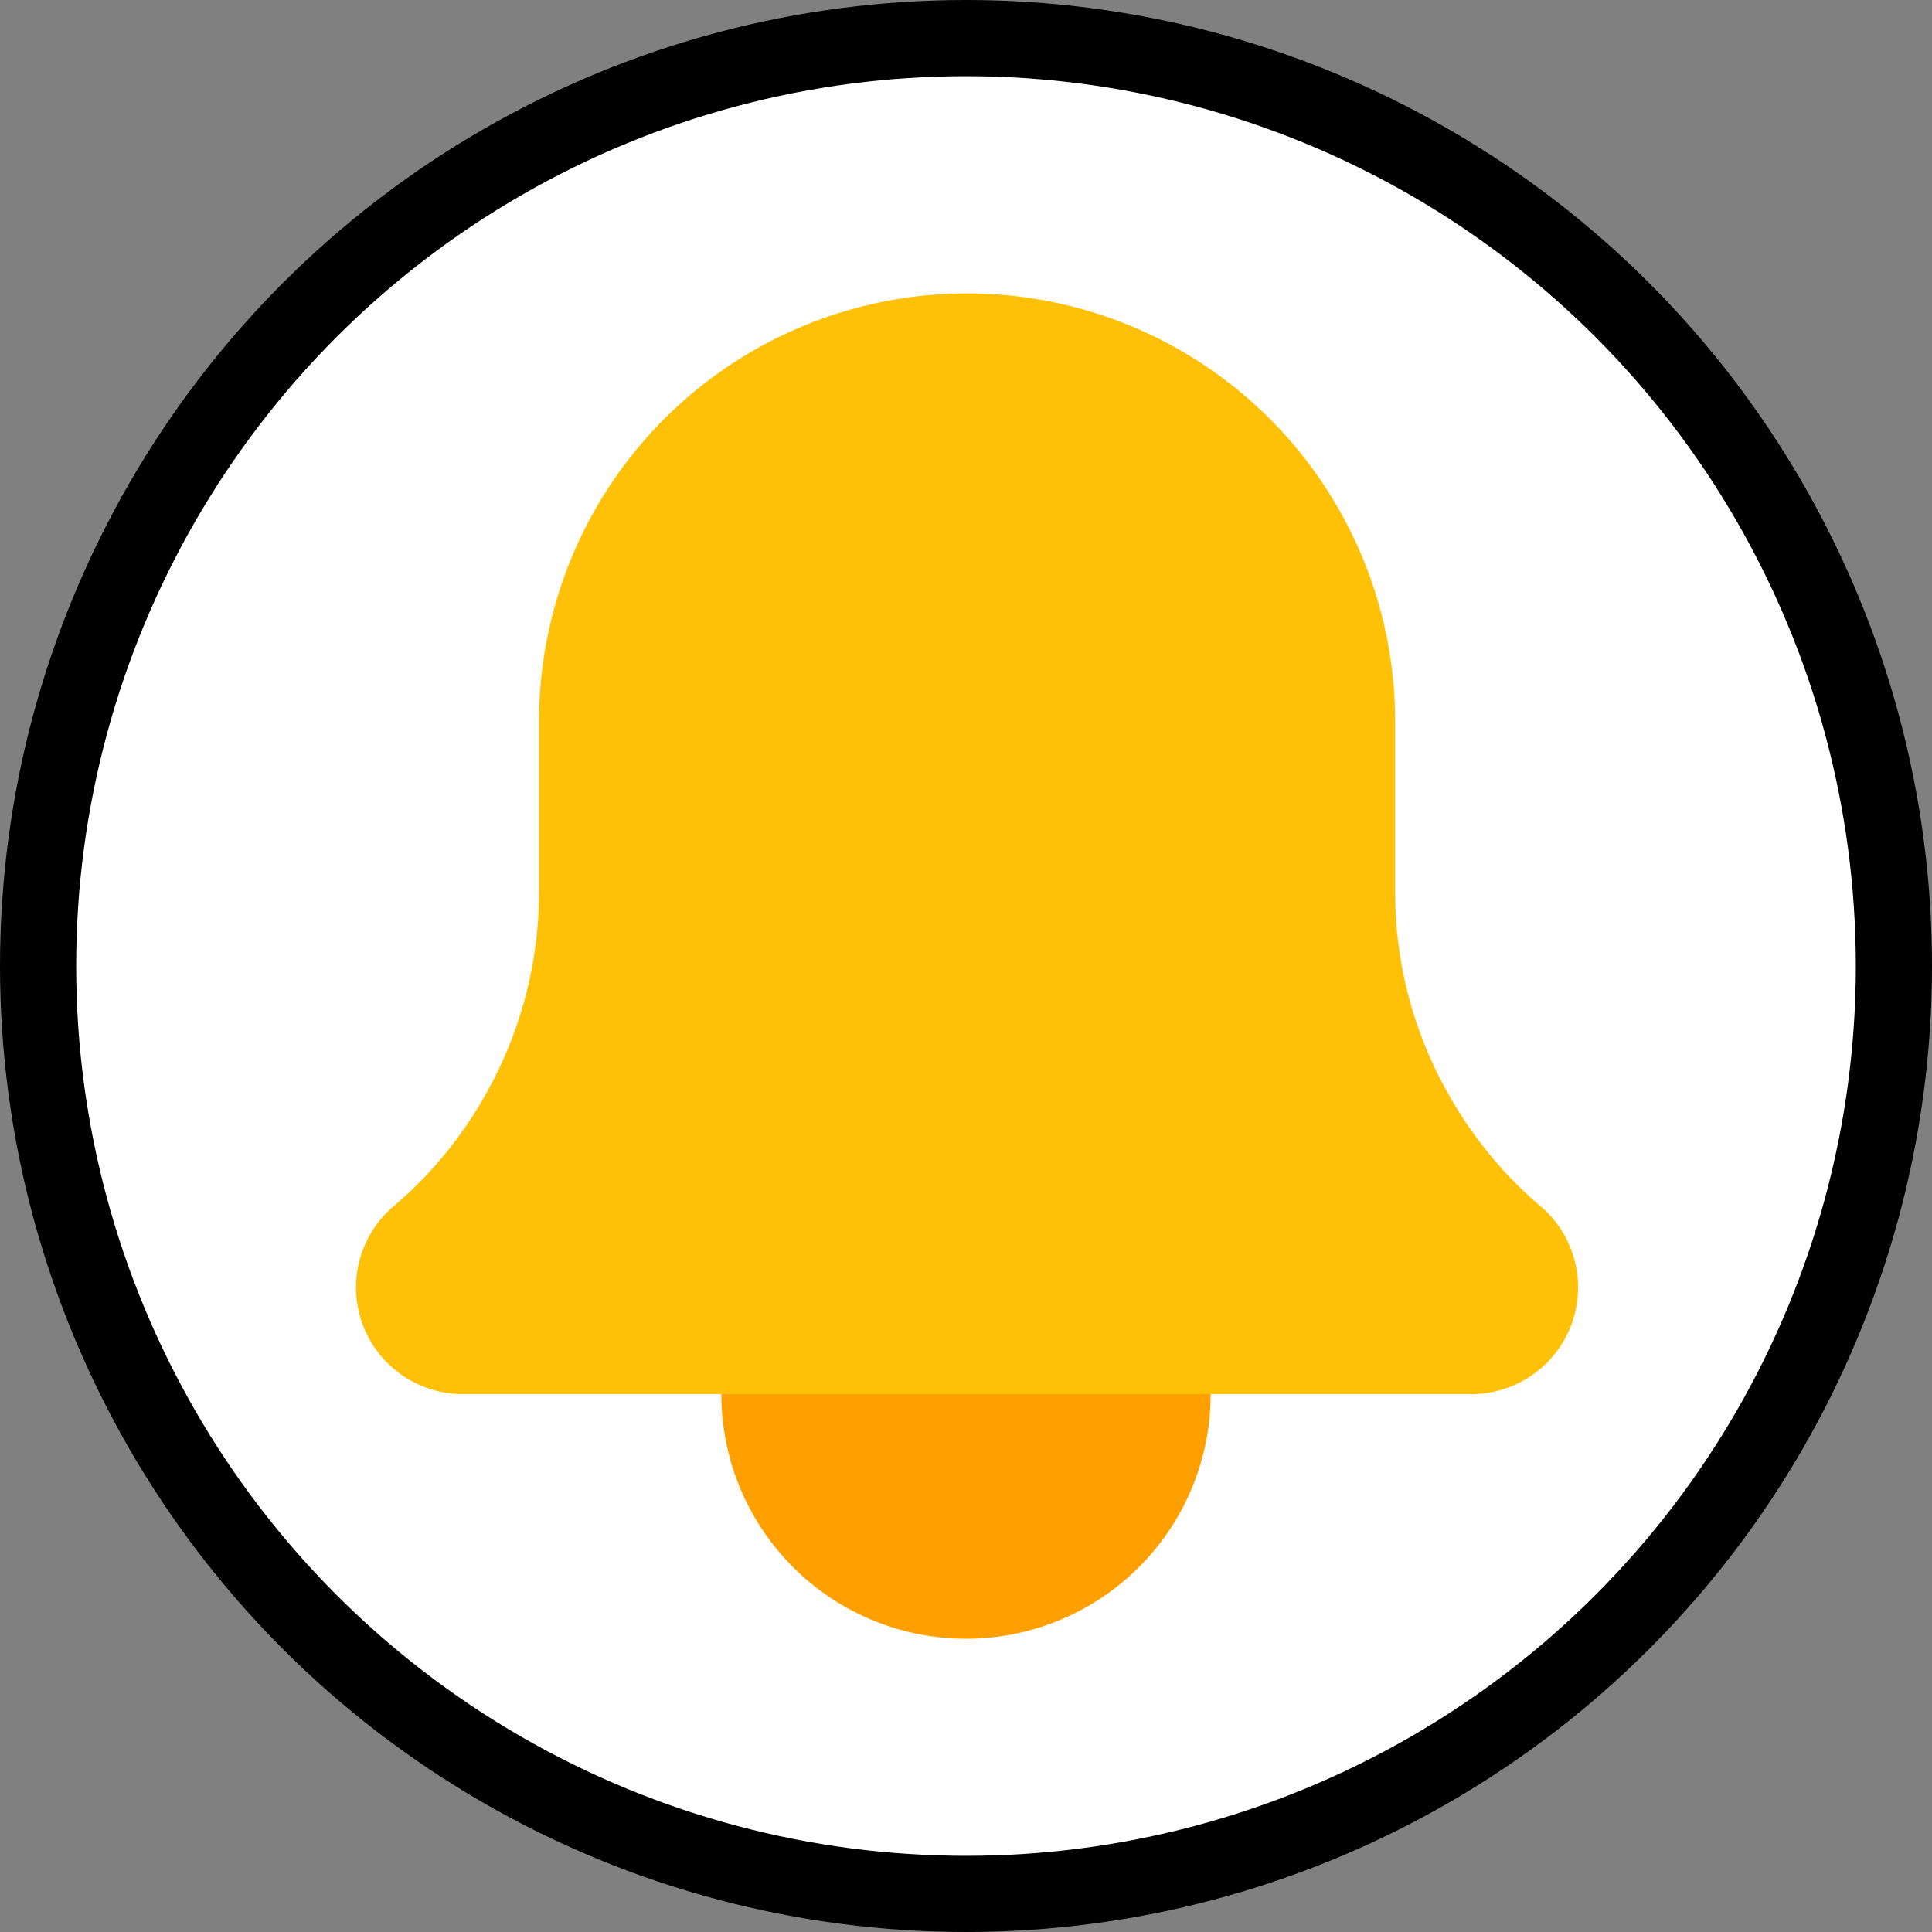
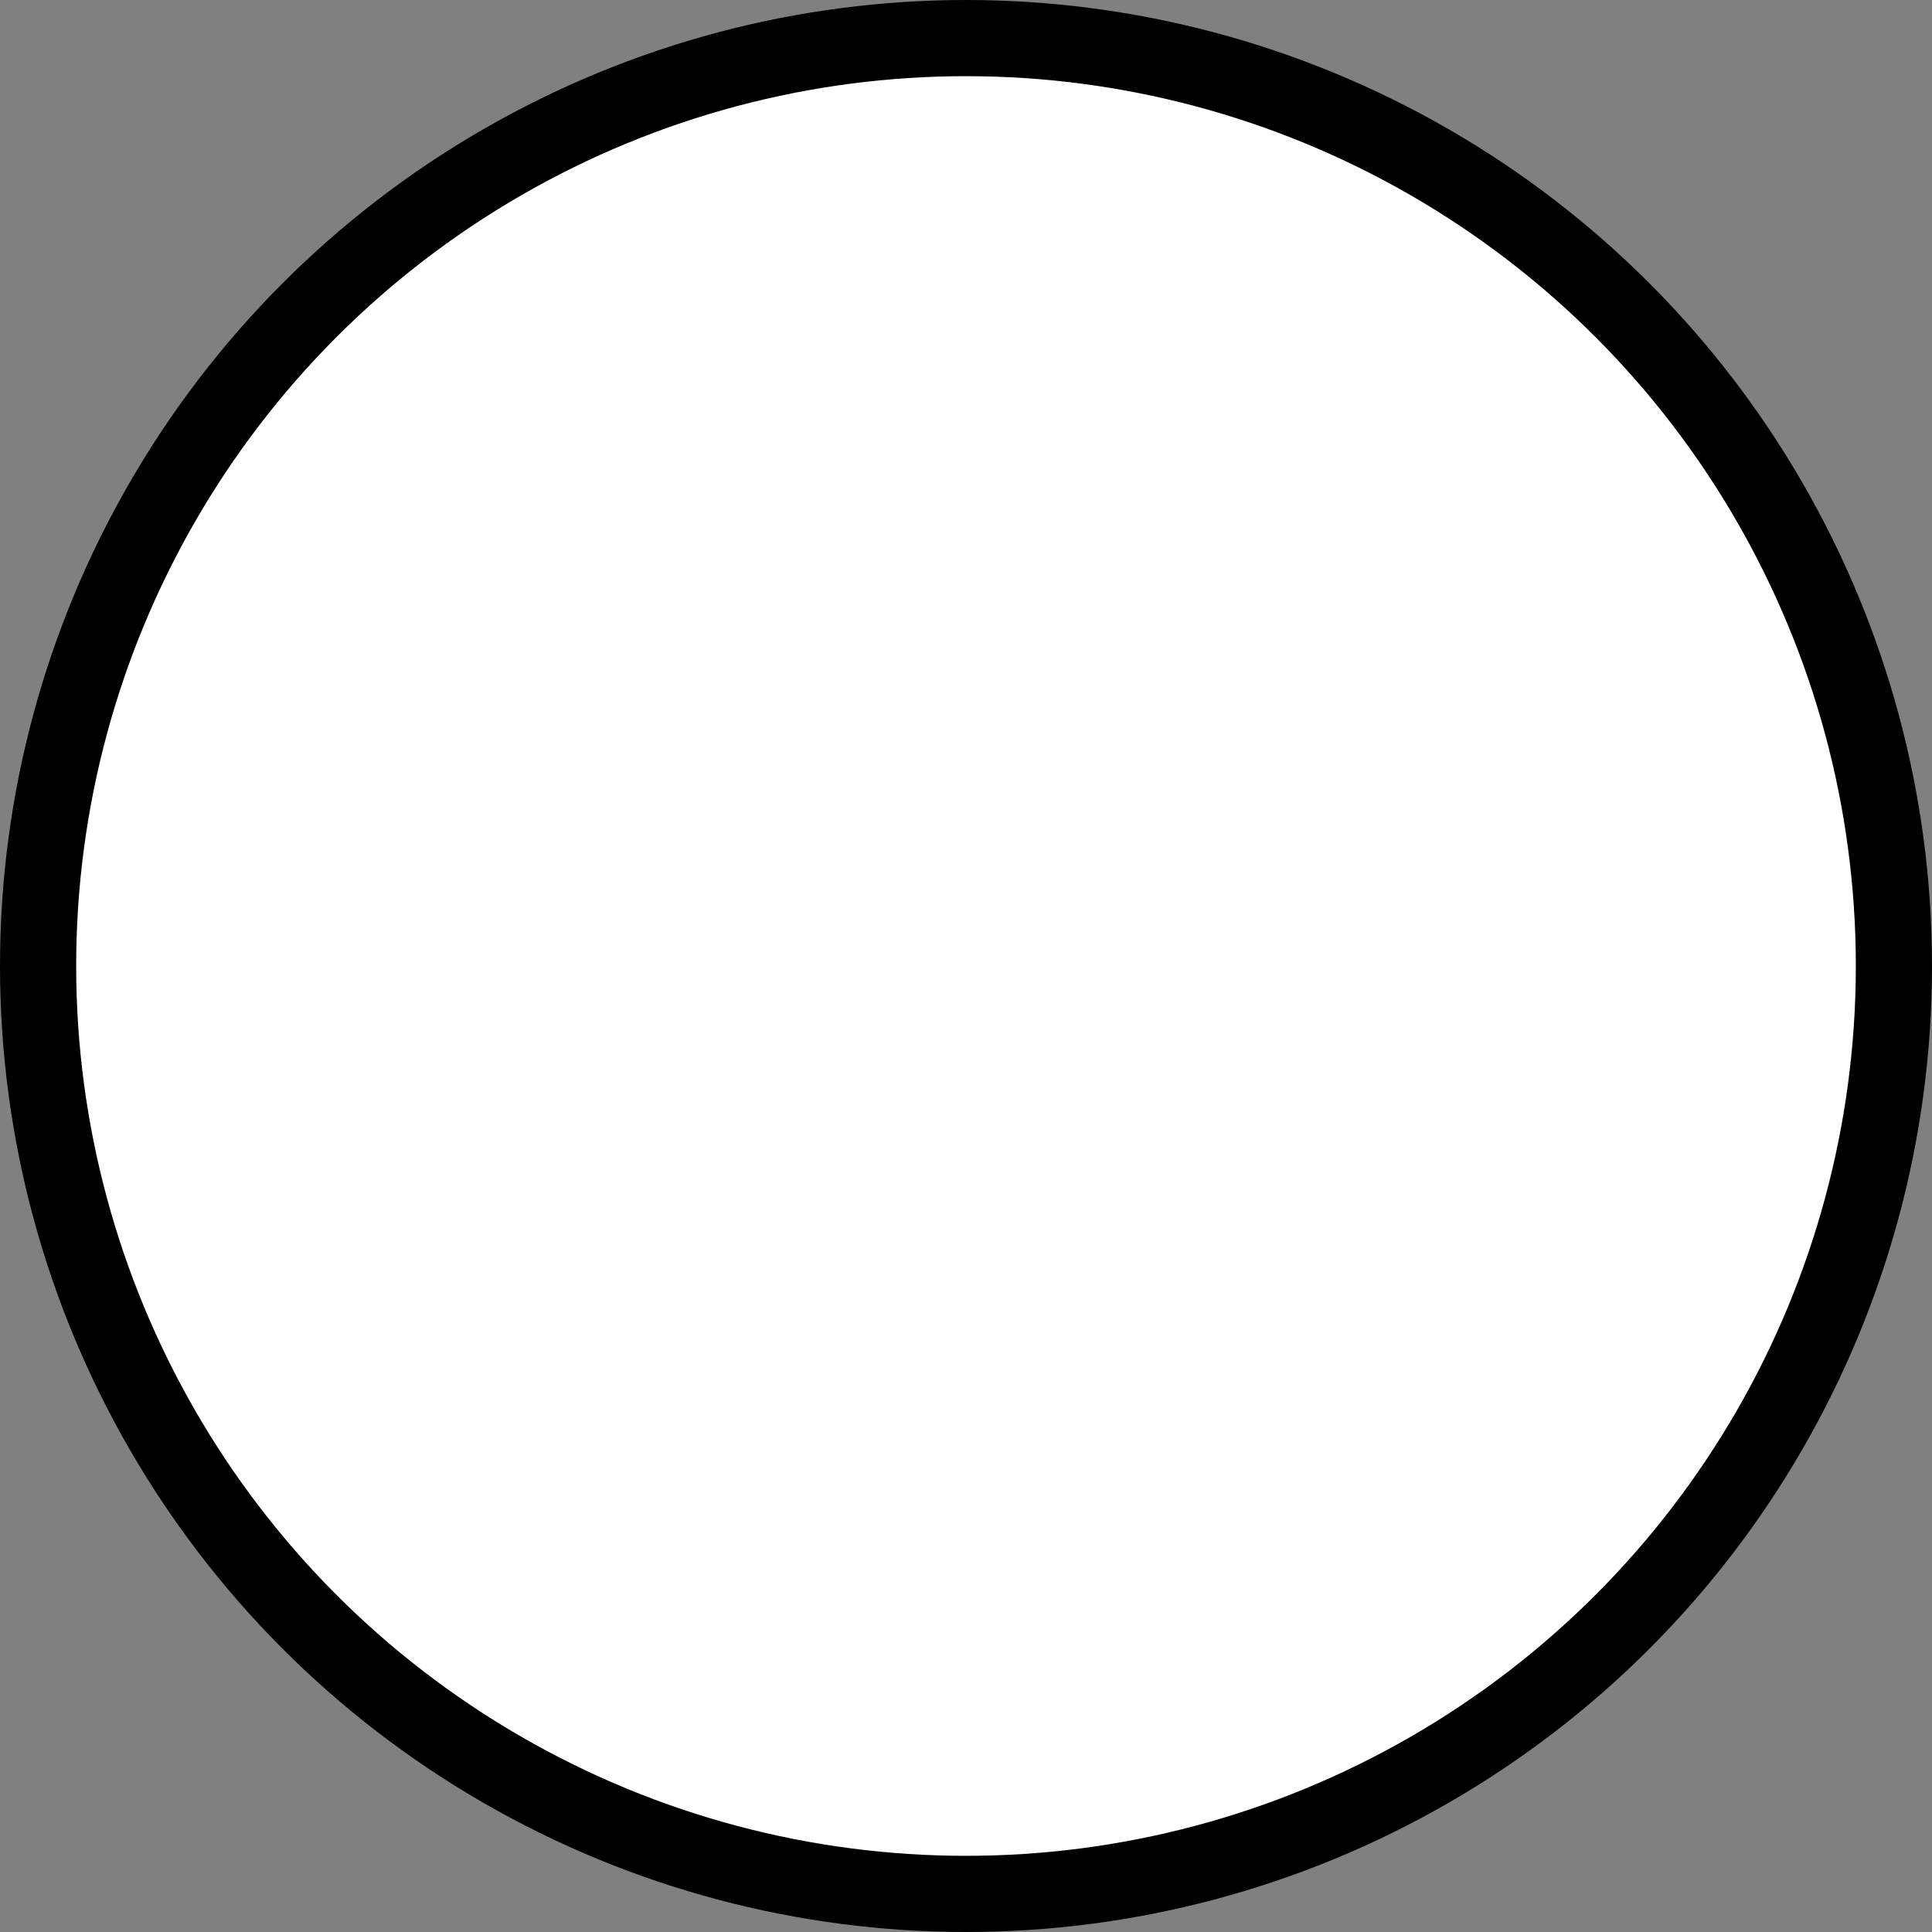
<svg xmlns="http://www.w3.org/2000/svg" viewBox="0 0 126.82 126.82">
  <rect x="0" y="0" width="126.82" height="126.82" fill="#808080" stroke="none" />
  <defs>
    <style>.cls-1{fill:#fff;stroke:#000000;stroke-miterlimit:10;stroke-width:5px;}.cls-2{fill:#ffa000;}.cls-3{fill:#ffc107;}</style>
  </defs>
  <g id="Capa_2" data-name="Capa 2">
    <g id="Capa_1-2" data-name="Capa 1">
      <circle class="cls-1" cx="63.41" cy="63.41" r="60.91" />
-       <path class="cls-2" d="M79.47,91.51A16.06,16.06,0,1,1,63.41,75.45,16.05,16.05,0,0,1,79.47,91.51Z" />
-       <path class="cls-3" d="M101.09,79.15l0,0h0a23.16,23.16,0,0,1-1.77-1.66l-.11-.1a27.67,27.67,0,0,1-4.37-6h0a26.82,26.82,0,0,1-3.26-12.83V47.36a28.1,28.1,0,0,0-56.2,0V58.55a26.92,26.92,0,0,1-3.25,12.83h0a27,27,0,0,1-4.37,6,.94.94,0,0,1-.1.1c-.57.58-1.16,1.14-1.78,1.66h0l0,0A7,7,0,0,0,30.3,91.51H96.53a7,7,0,0,0,4.56-12.36Z" />
    </g>
  </g>
</svg>